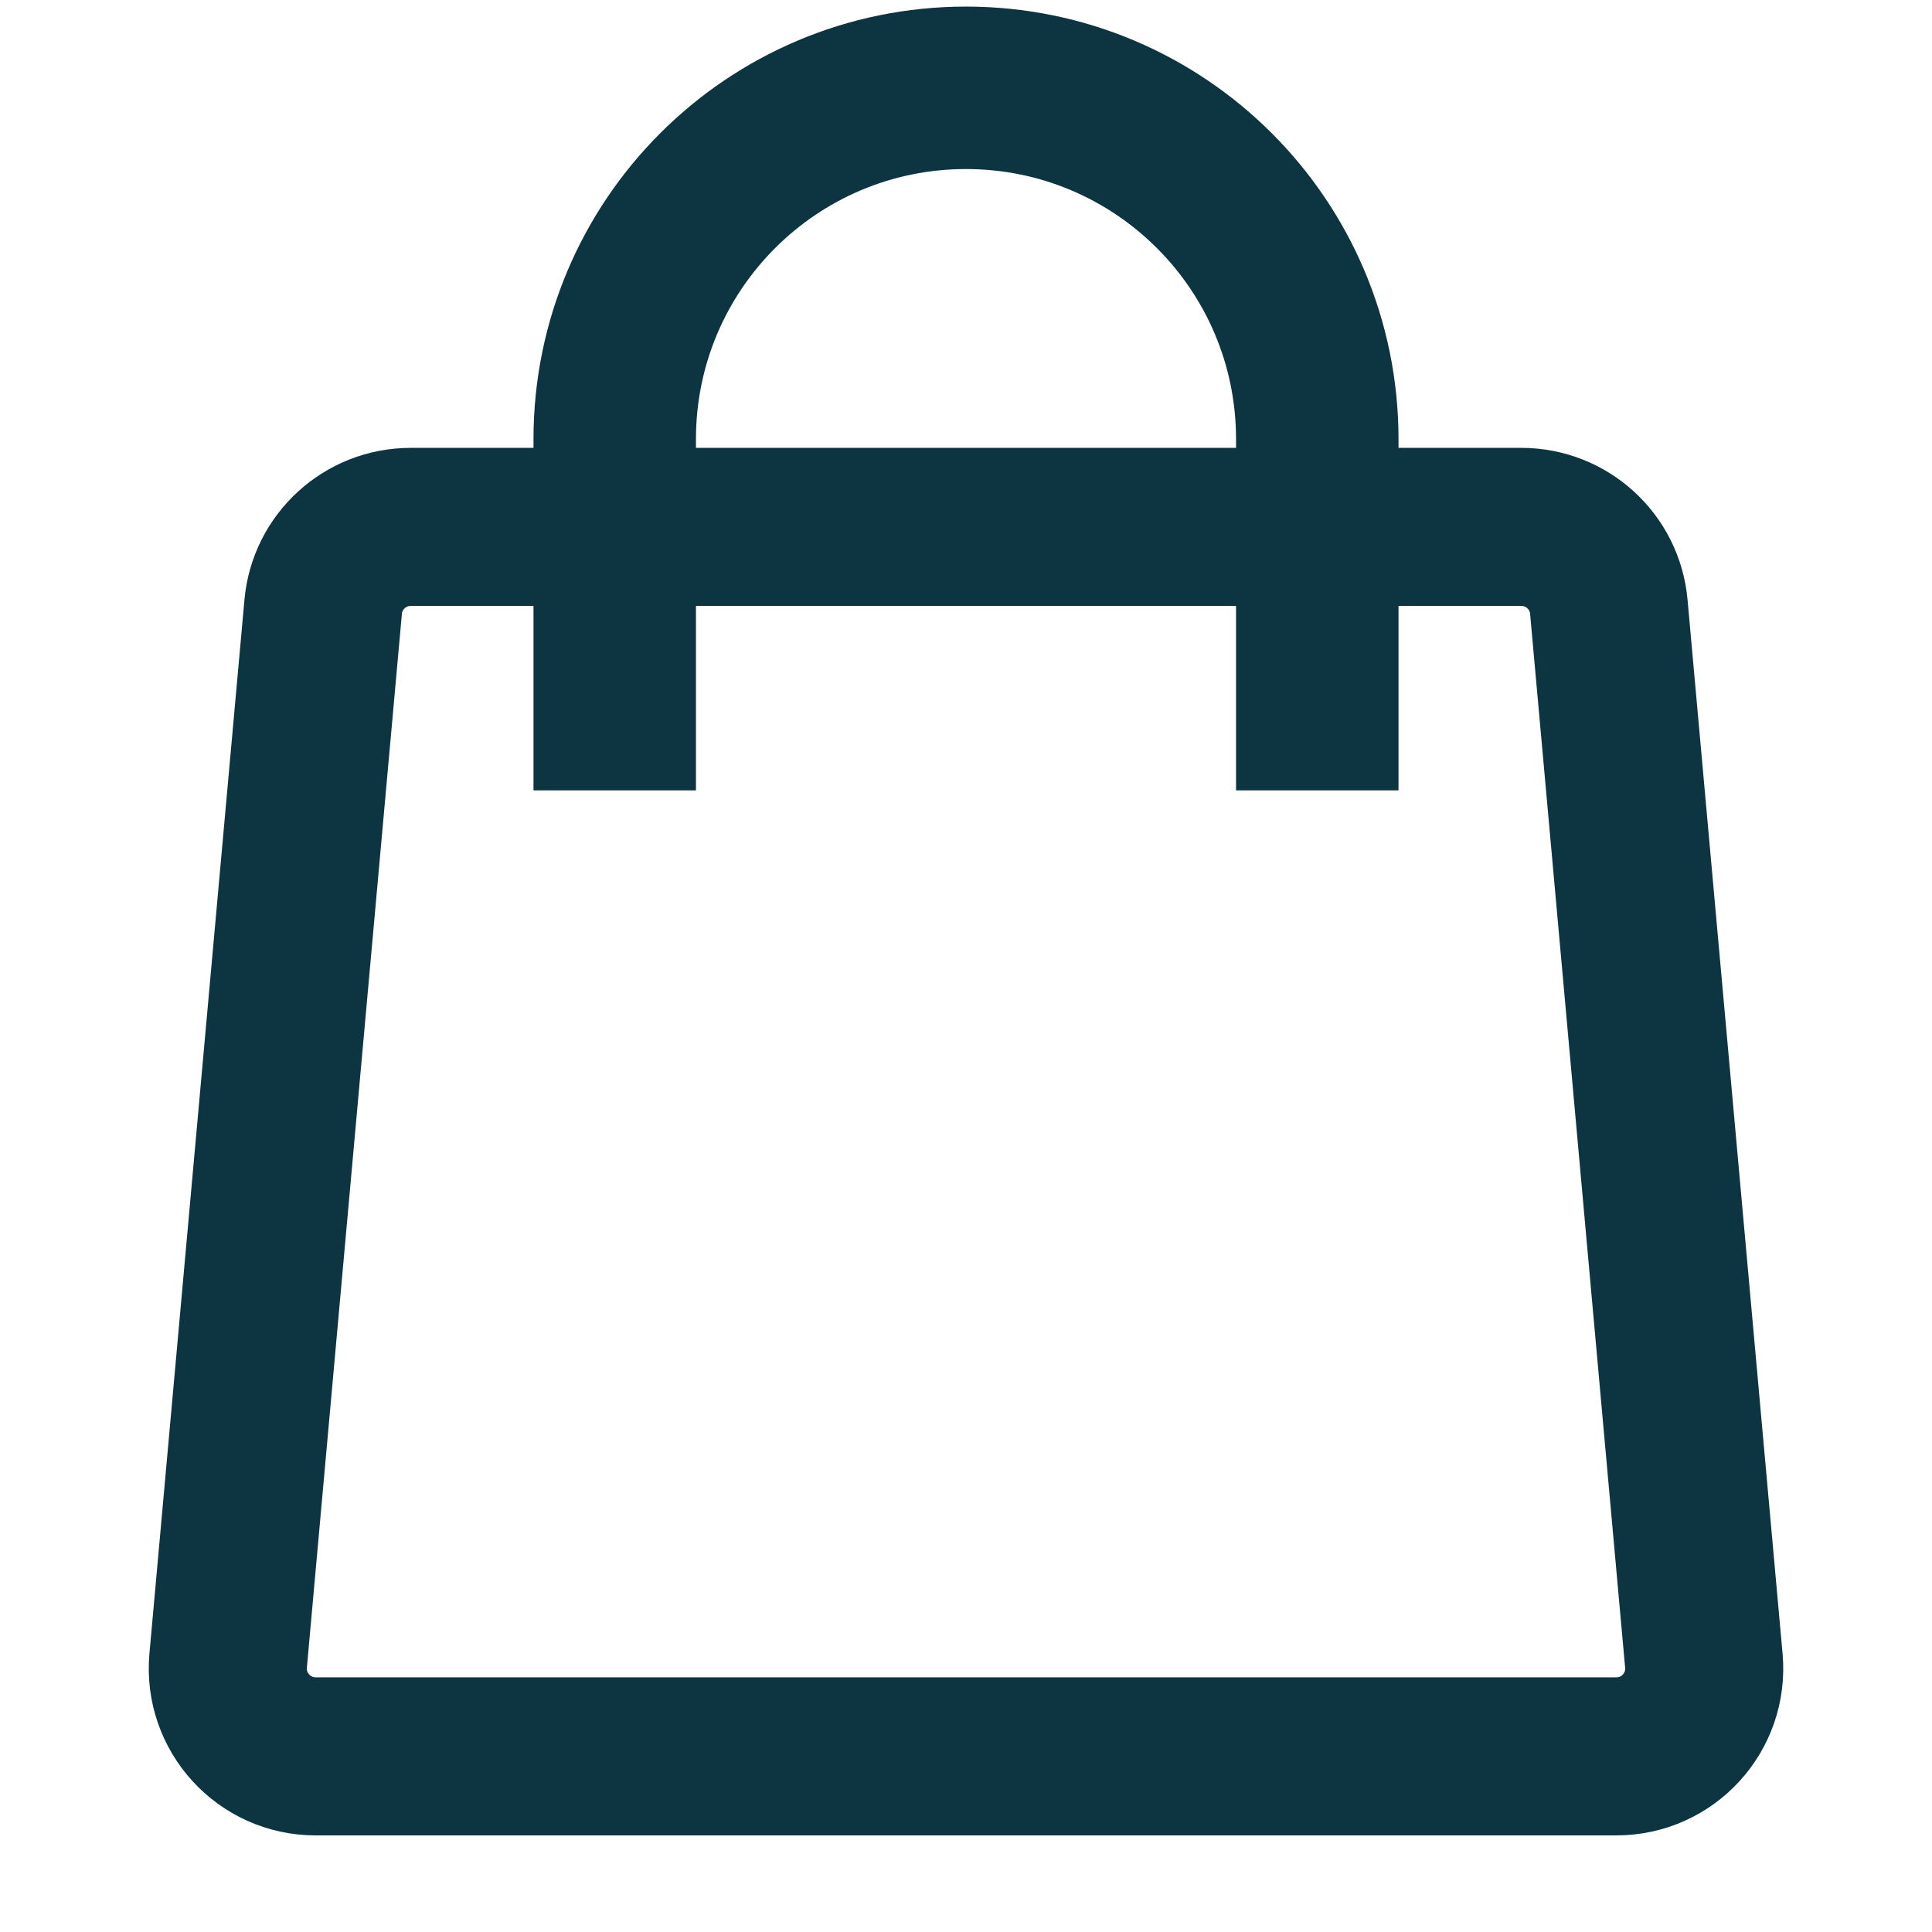
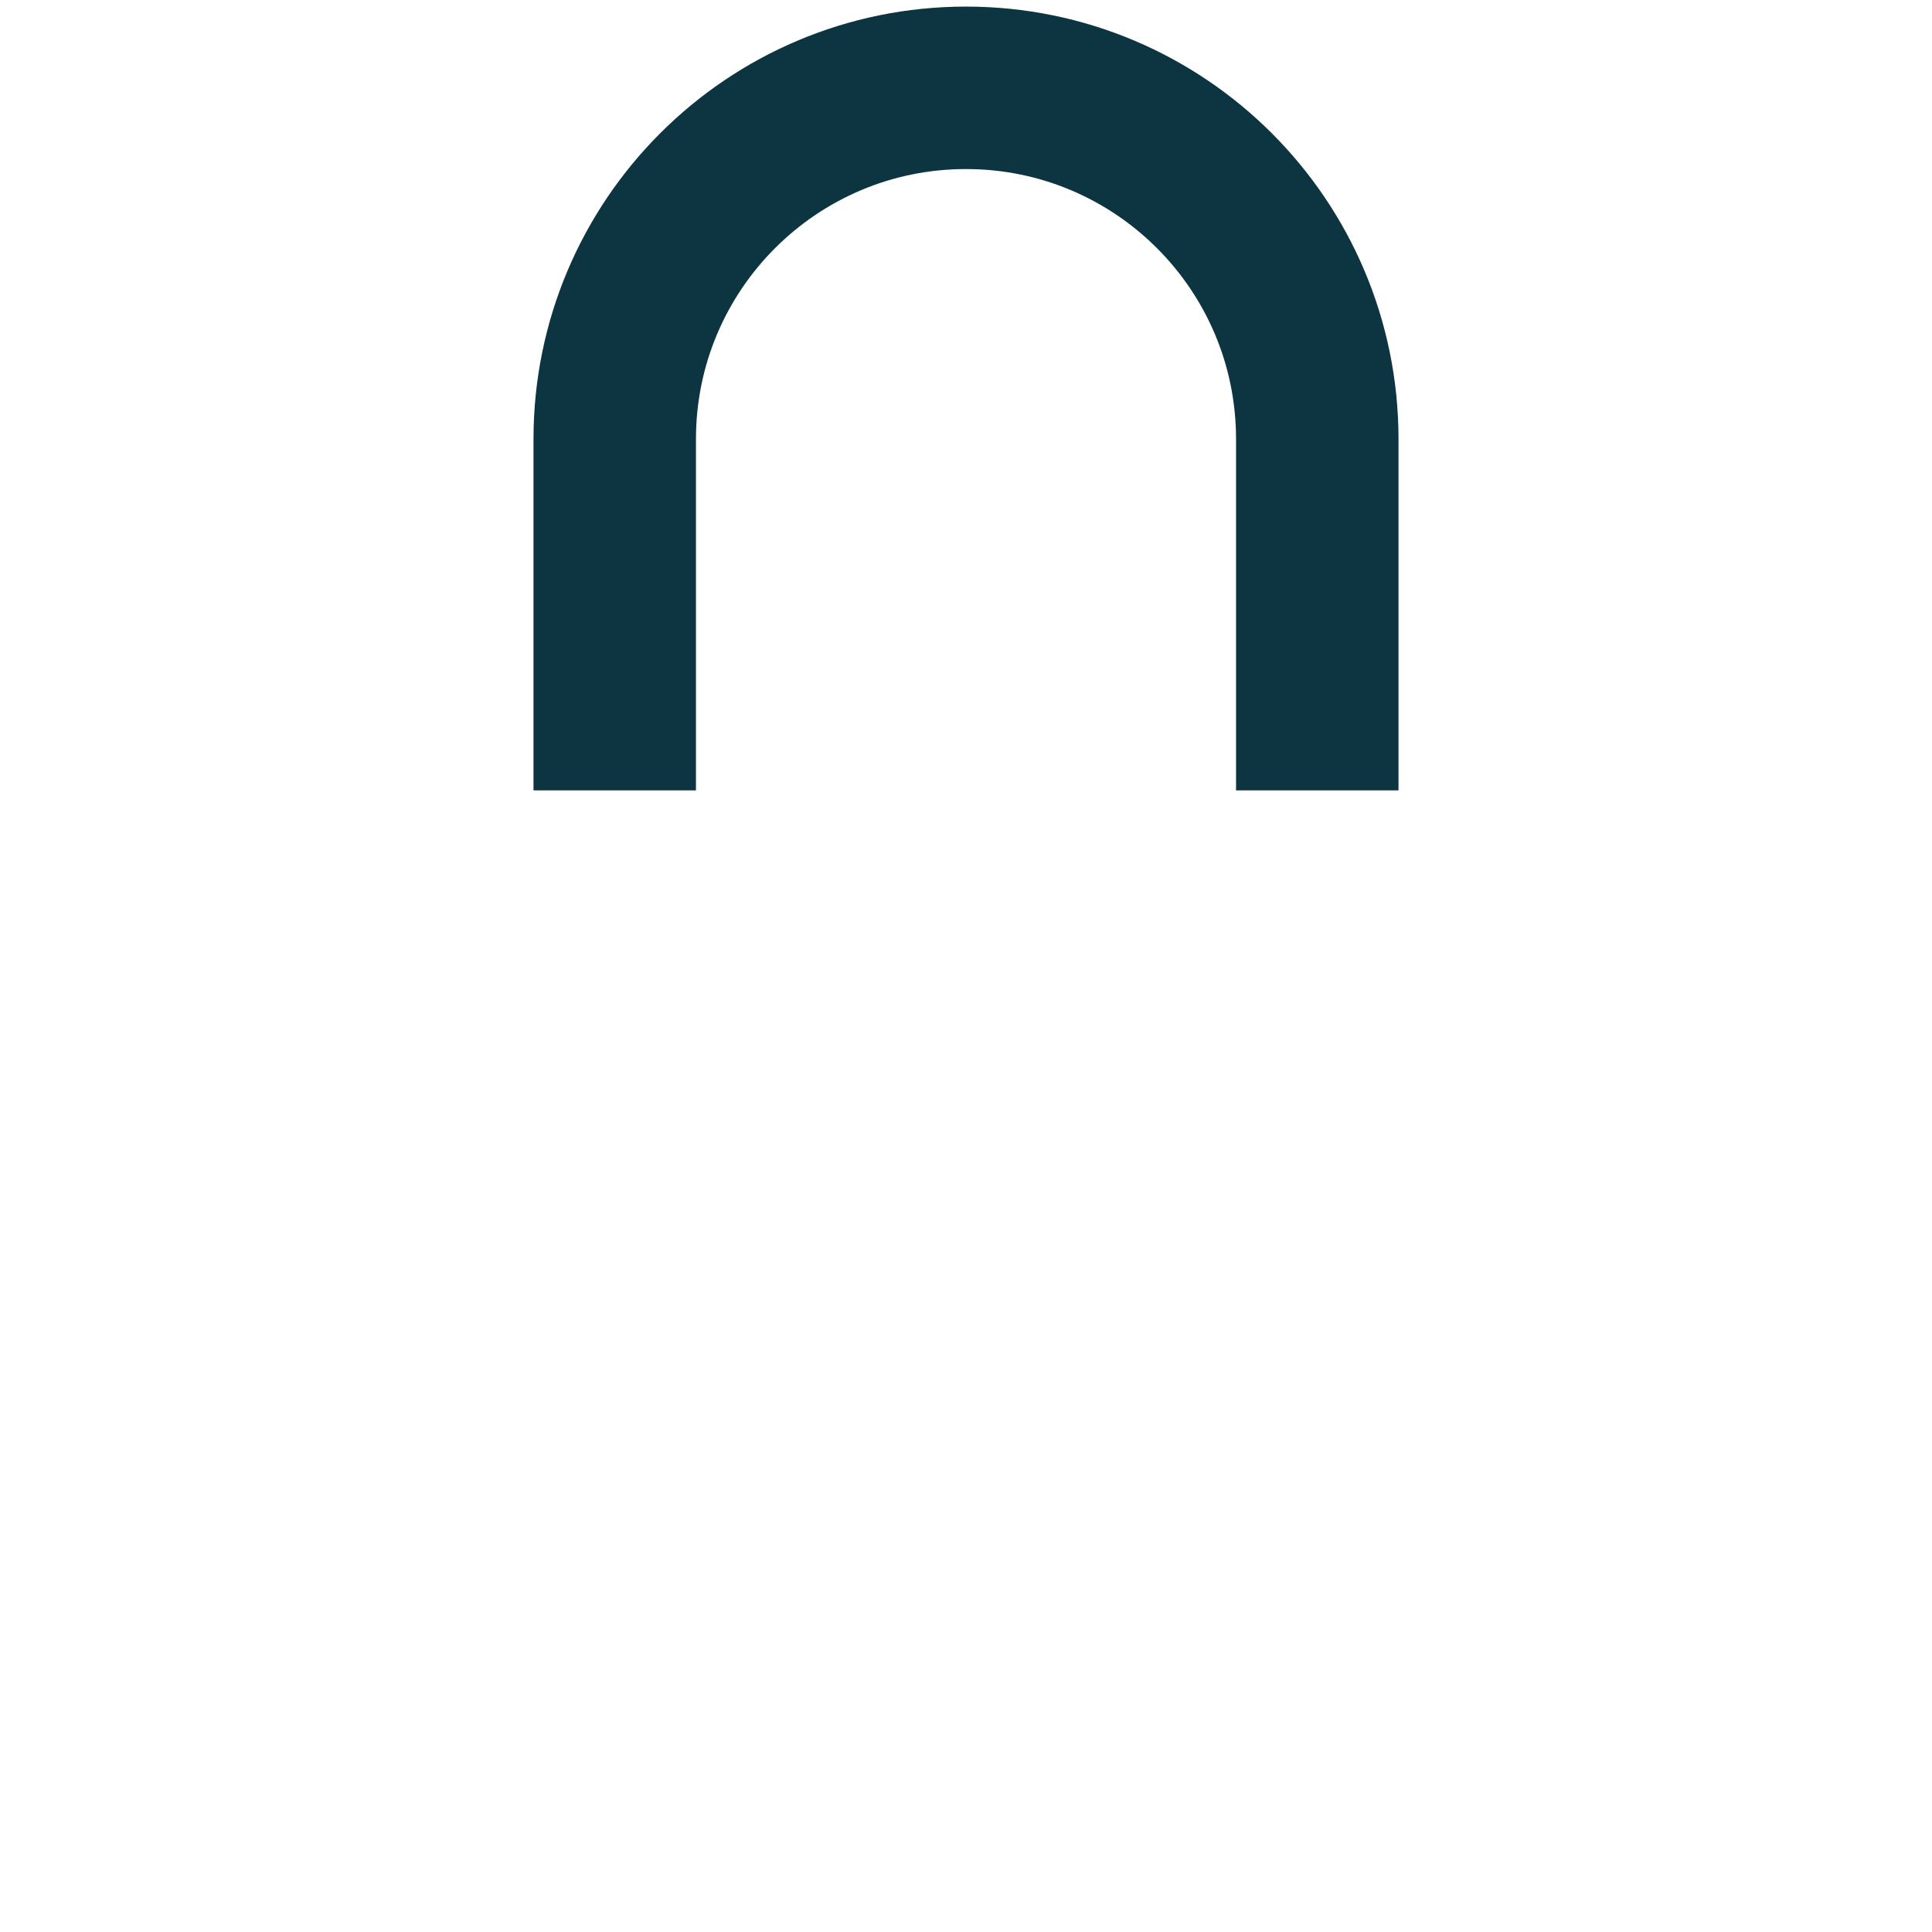
<svg xmlns="http://www.w3.org/2000/svg" width="22" height="22" viewBox="0 0 22 22" fill="none">
-   <path d="M3.68 6.91C3.726 6.395 4.158 6 4.676 6H17.324C17.842 6 18.274 6.395 18.32 6.91L19.402 18.91C19.455 19.496 18.994 20 18.406 20H3.594C3.007 20 2.546 19.496 2.598 18.91L3.68 6.91Z" stroke="#0D3541" stroke-width="1.8" />
  <path d="M15 9V5C15 2.791 13.209 1 11 1C8.791 1 7 2.791 7 5V9" stroke="#0D3541" stroke-width="1.85" />
</svg>